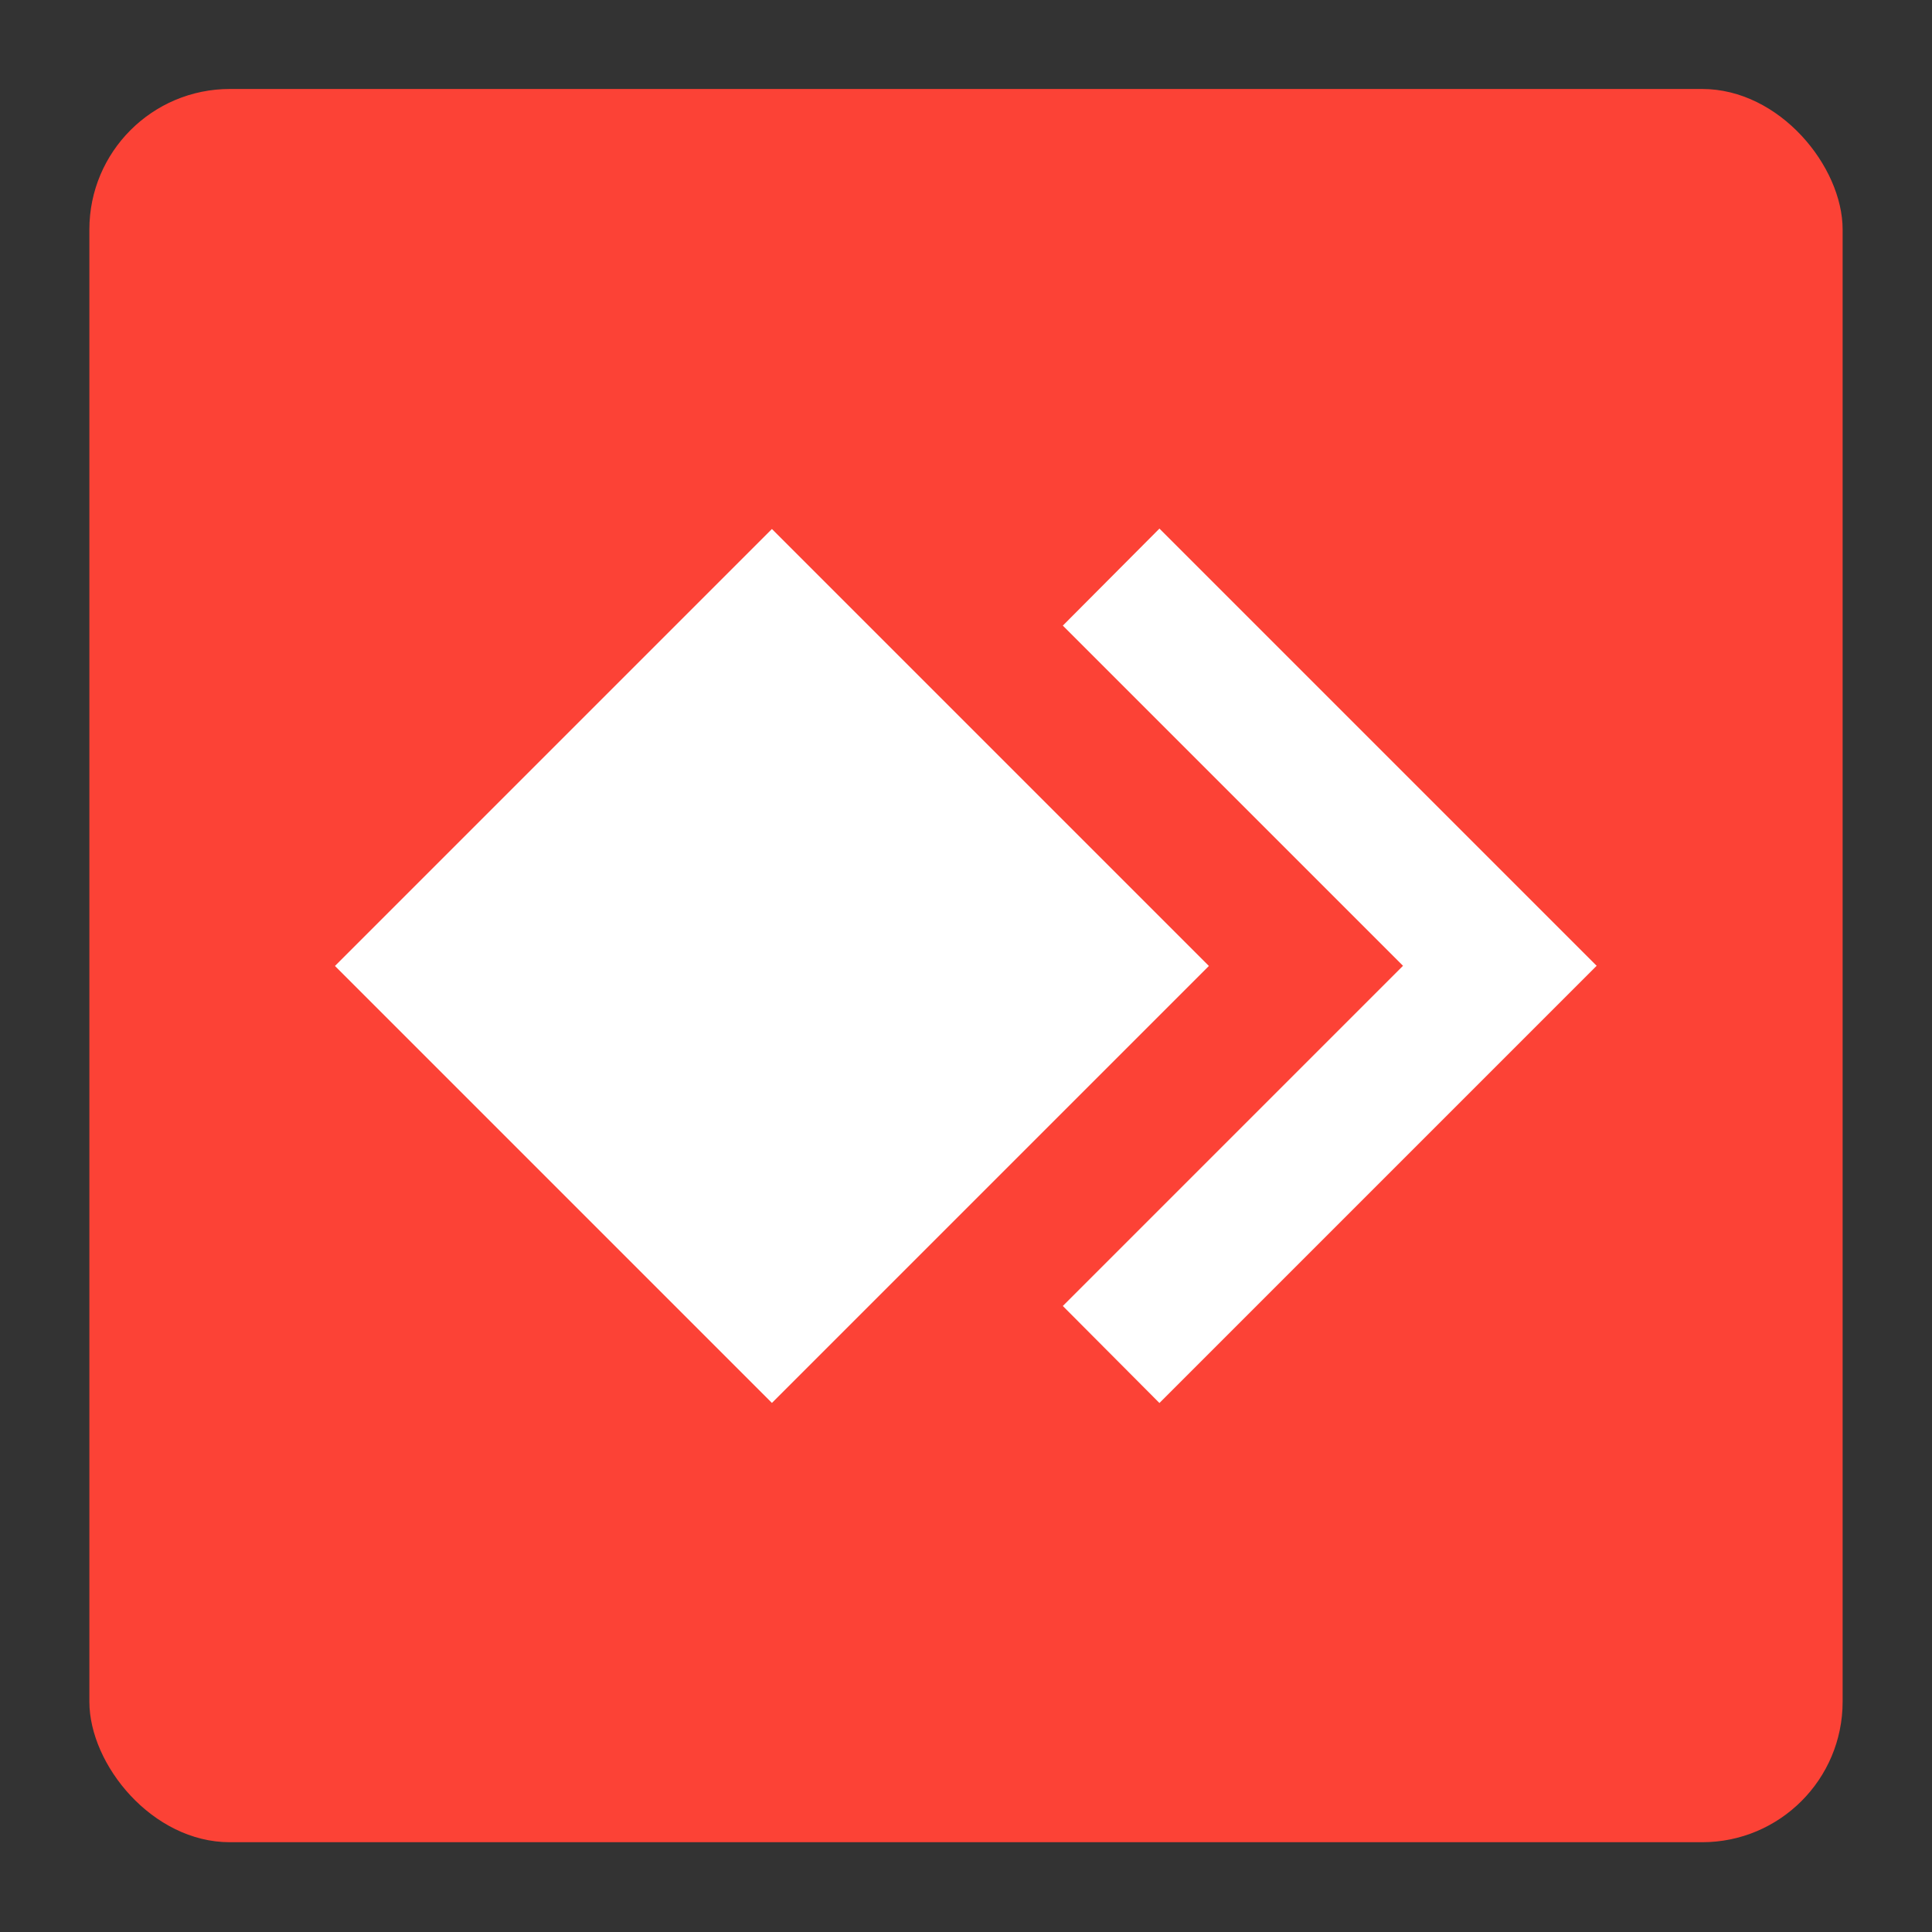
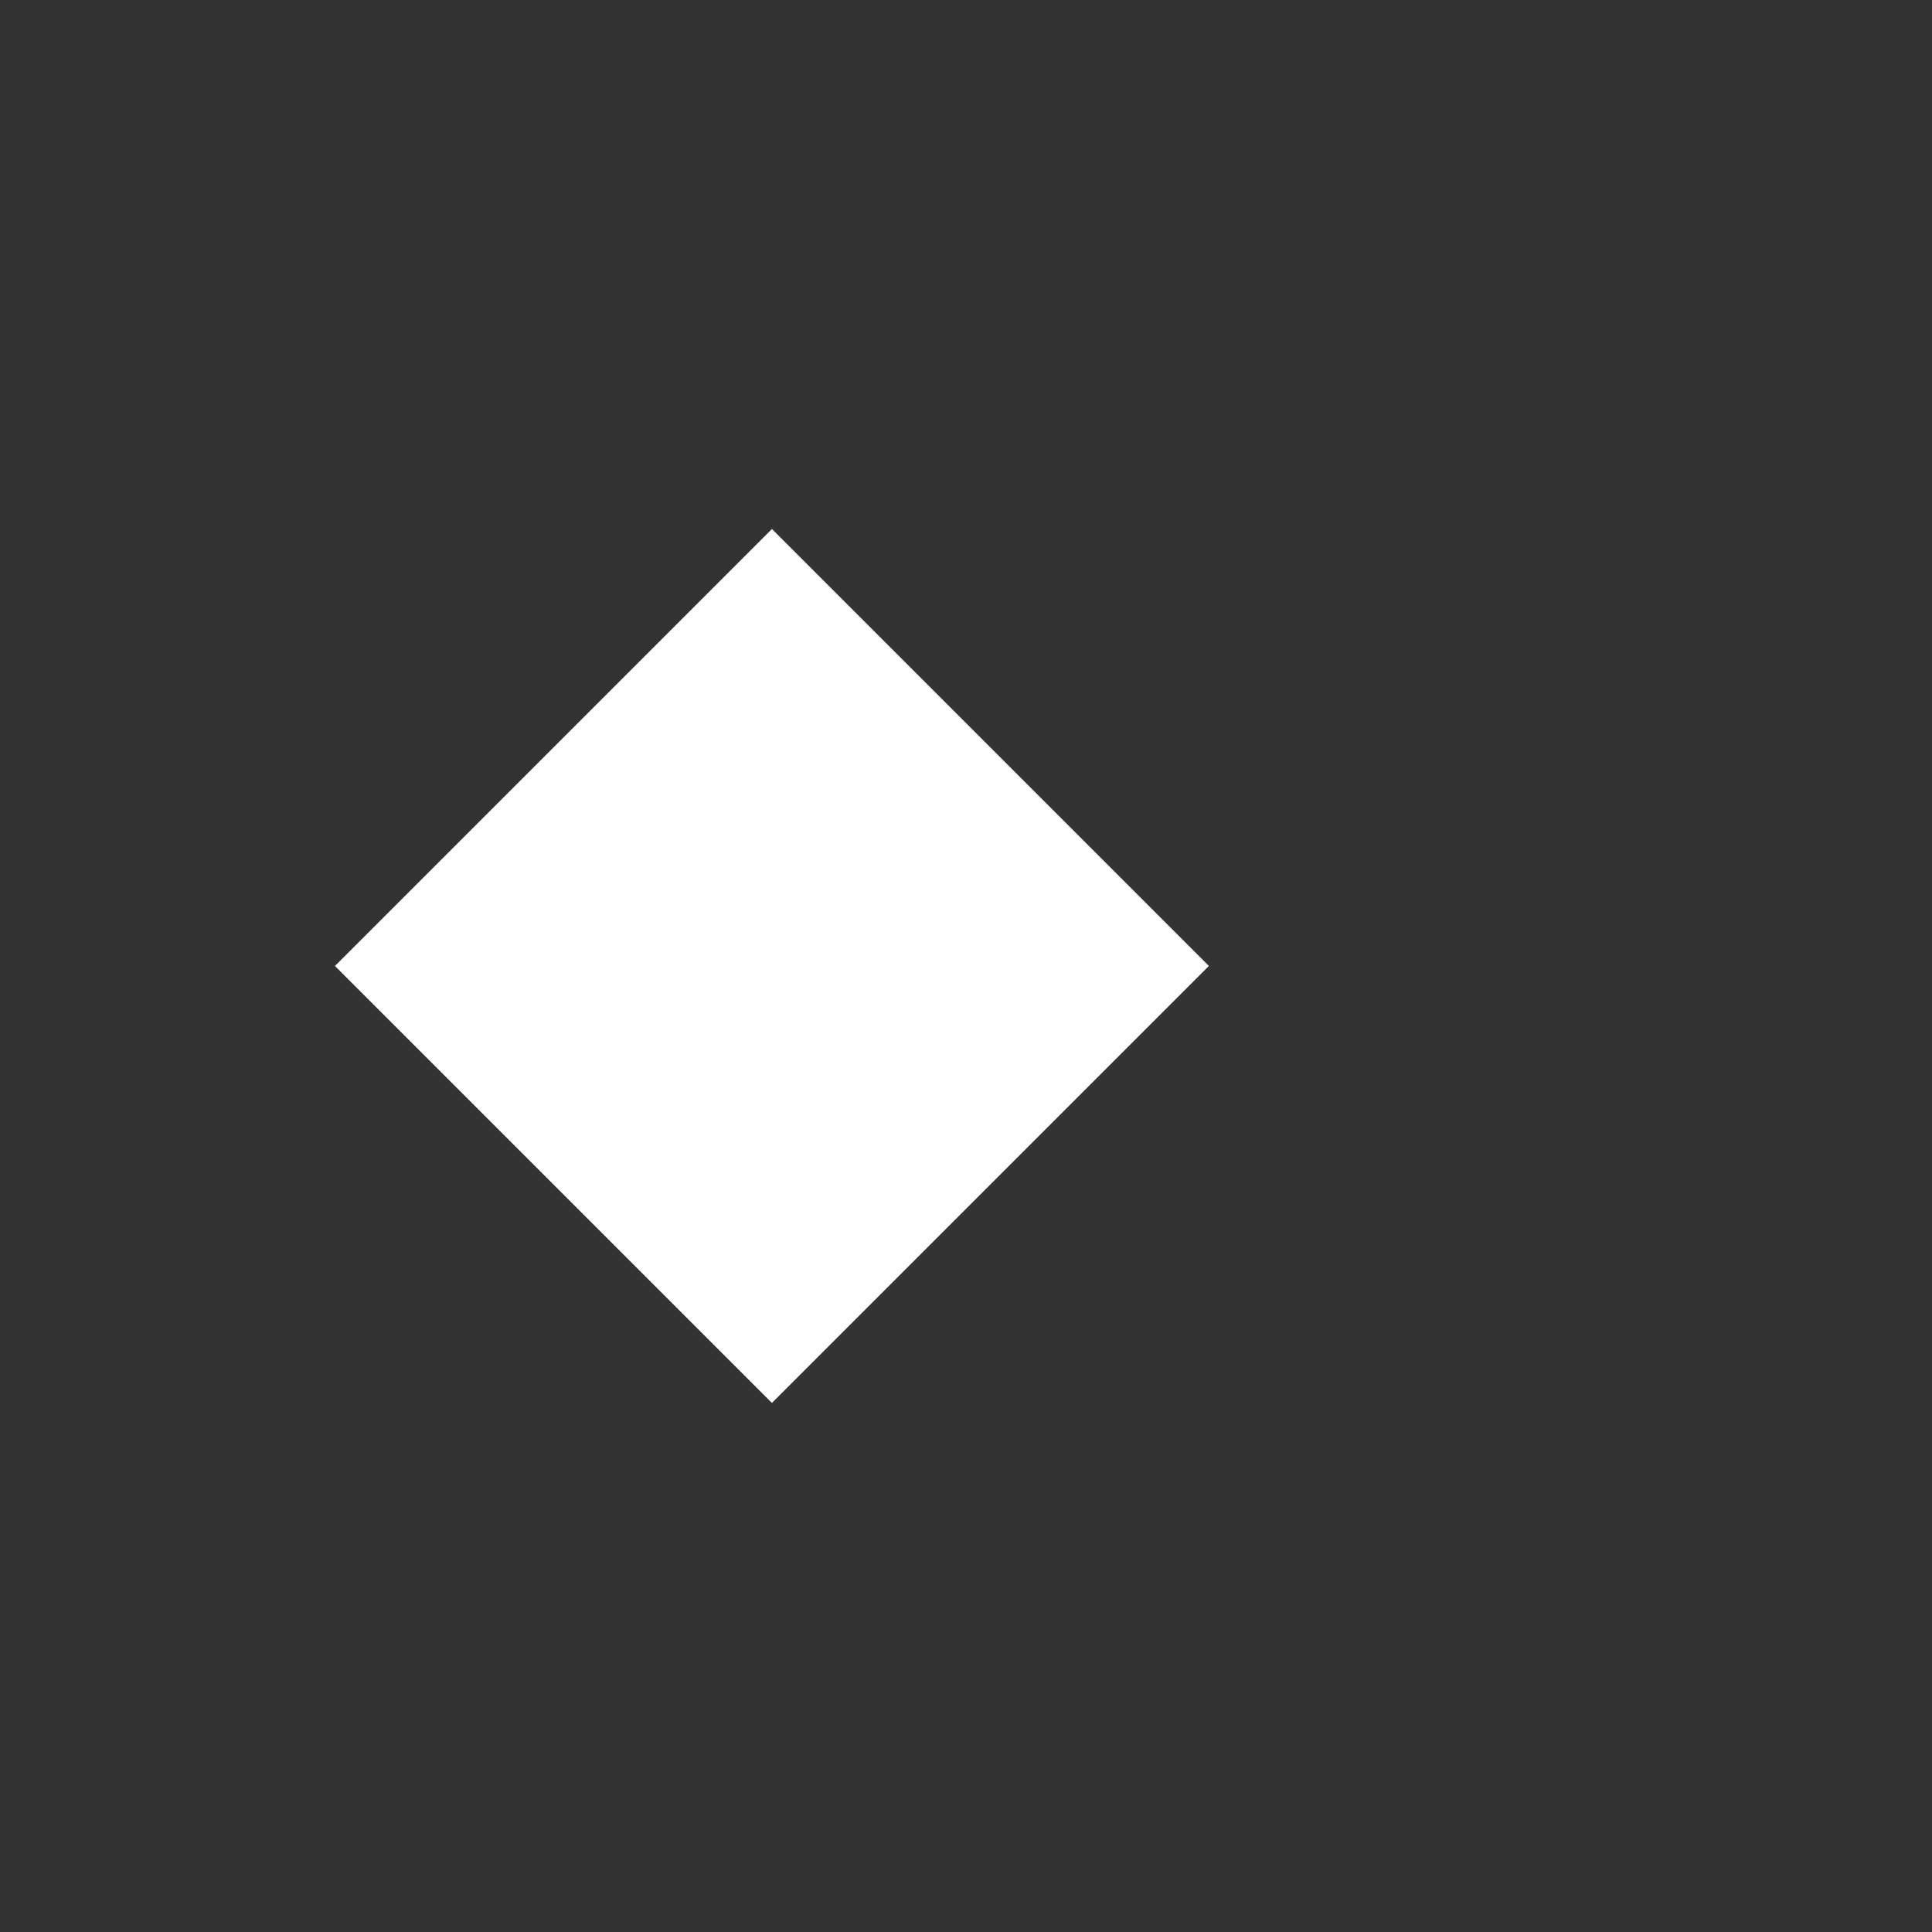
<svg xmlns="http://www.w3.org/2000/svg" data-name="svg33" viewBox="0 0 47.99 47.99">
  <rect x="0" y="0" width="47.99" height="47.99" fill="#333333" stroke="none" />
-   <rect x="2.22" y="2.21" width="43.55" height="43.55" rx="3.49" ry="3.49" style="fill:#fc4236" />
-   <polygon points="28.8 13.13 26.4 15.54 34.85 23.99 26.4 32.44 28.8 34.85 39.66 23.99 28.8 13.13" style="fill:#fff" />
  <rect x="11.51" y="16.31" width="15.35" height="15.35" transform="translate(15.78 54.52) rotate(-135)" style="fill:#fff" />
</svg>